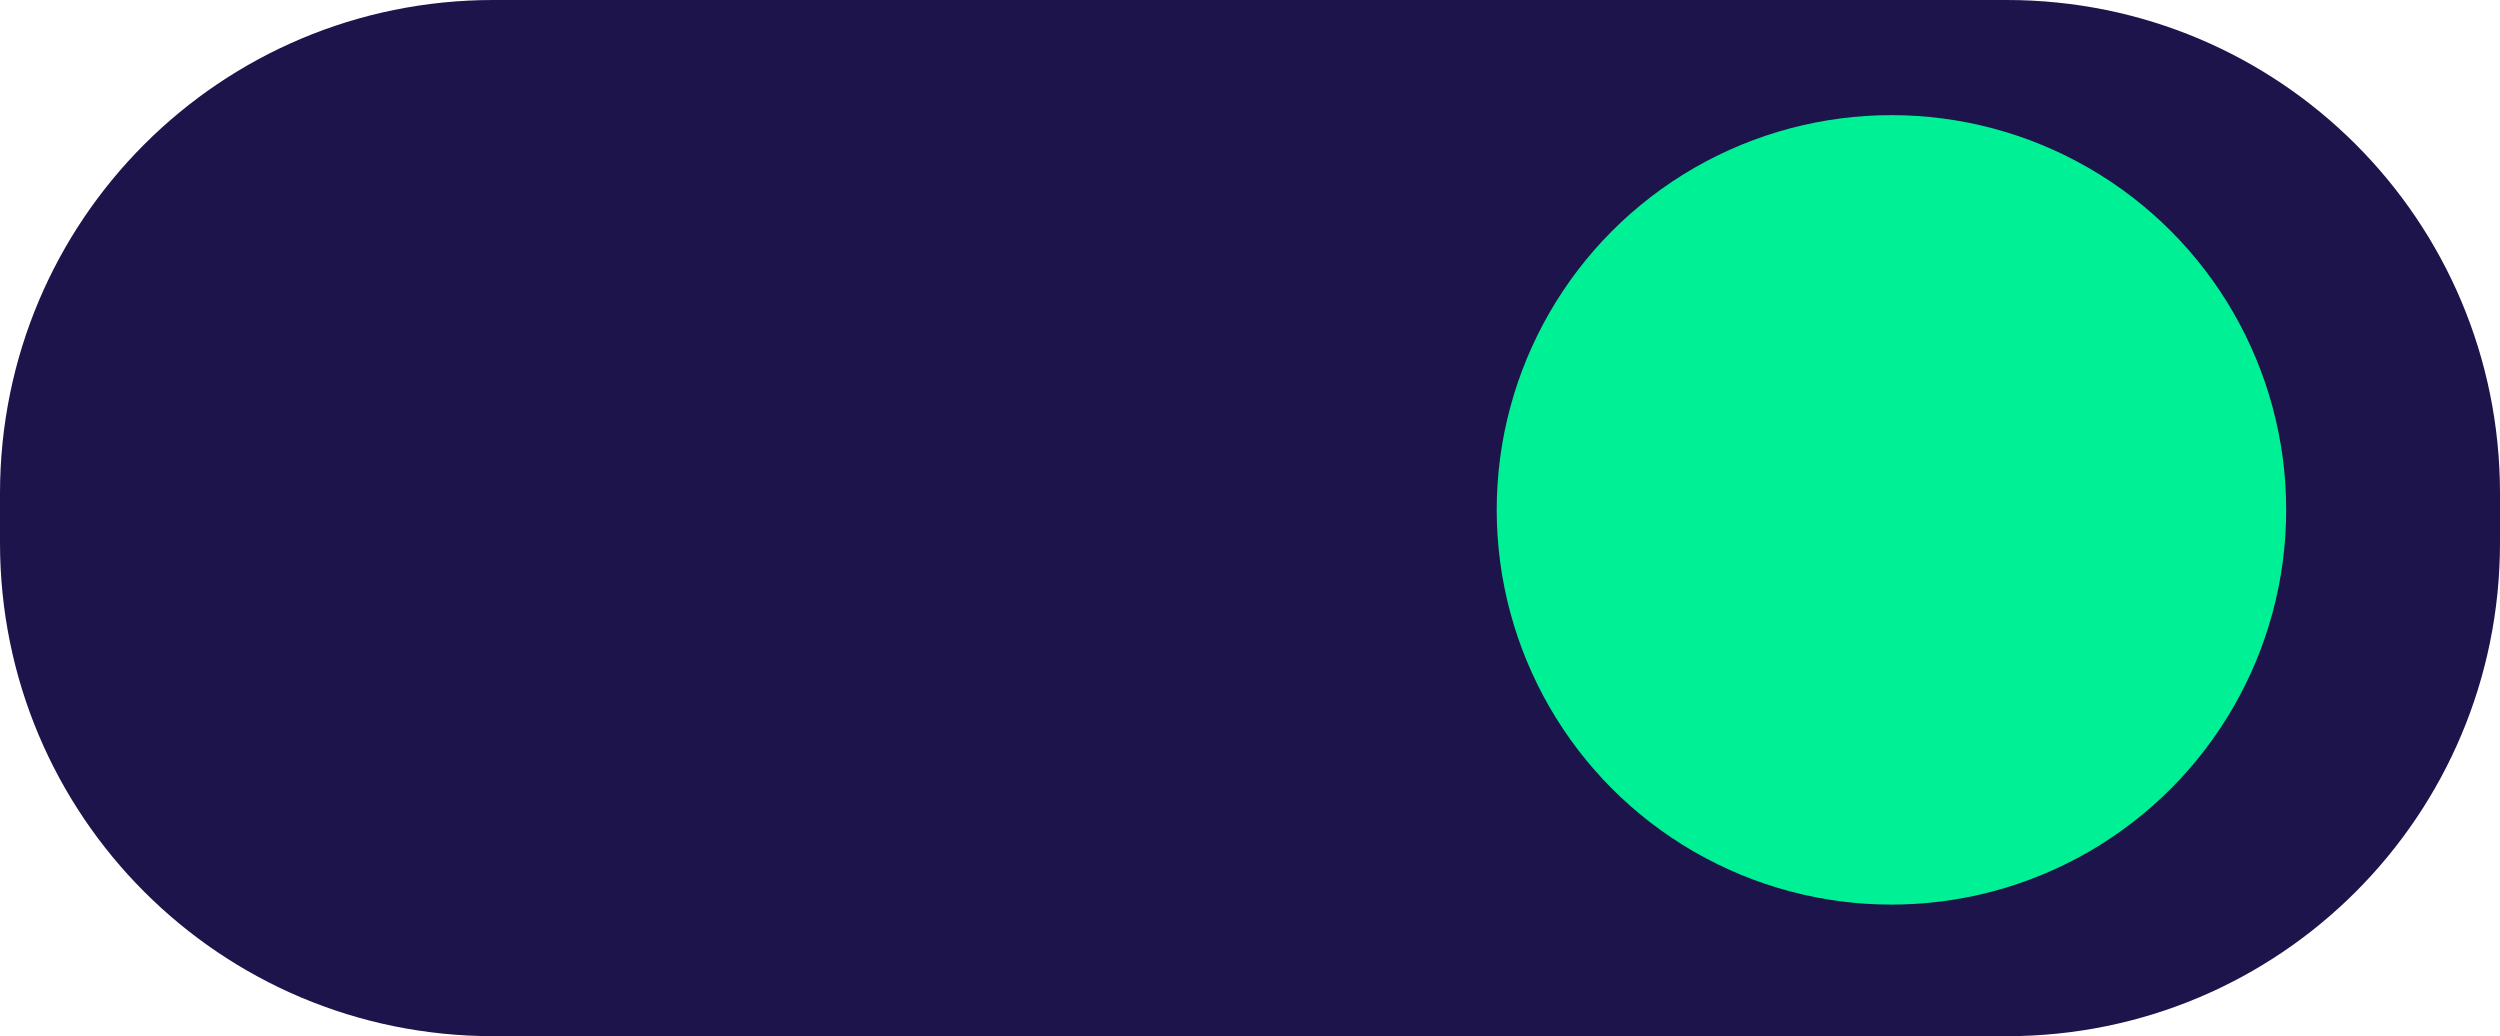
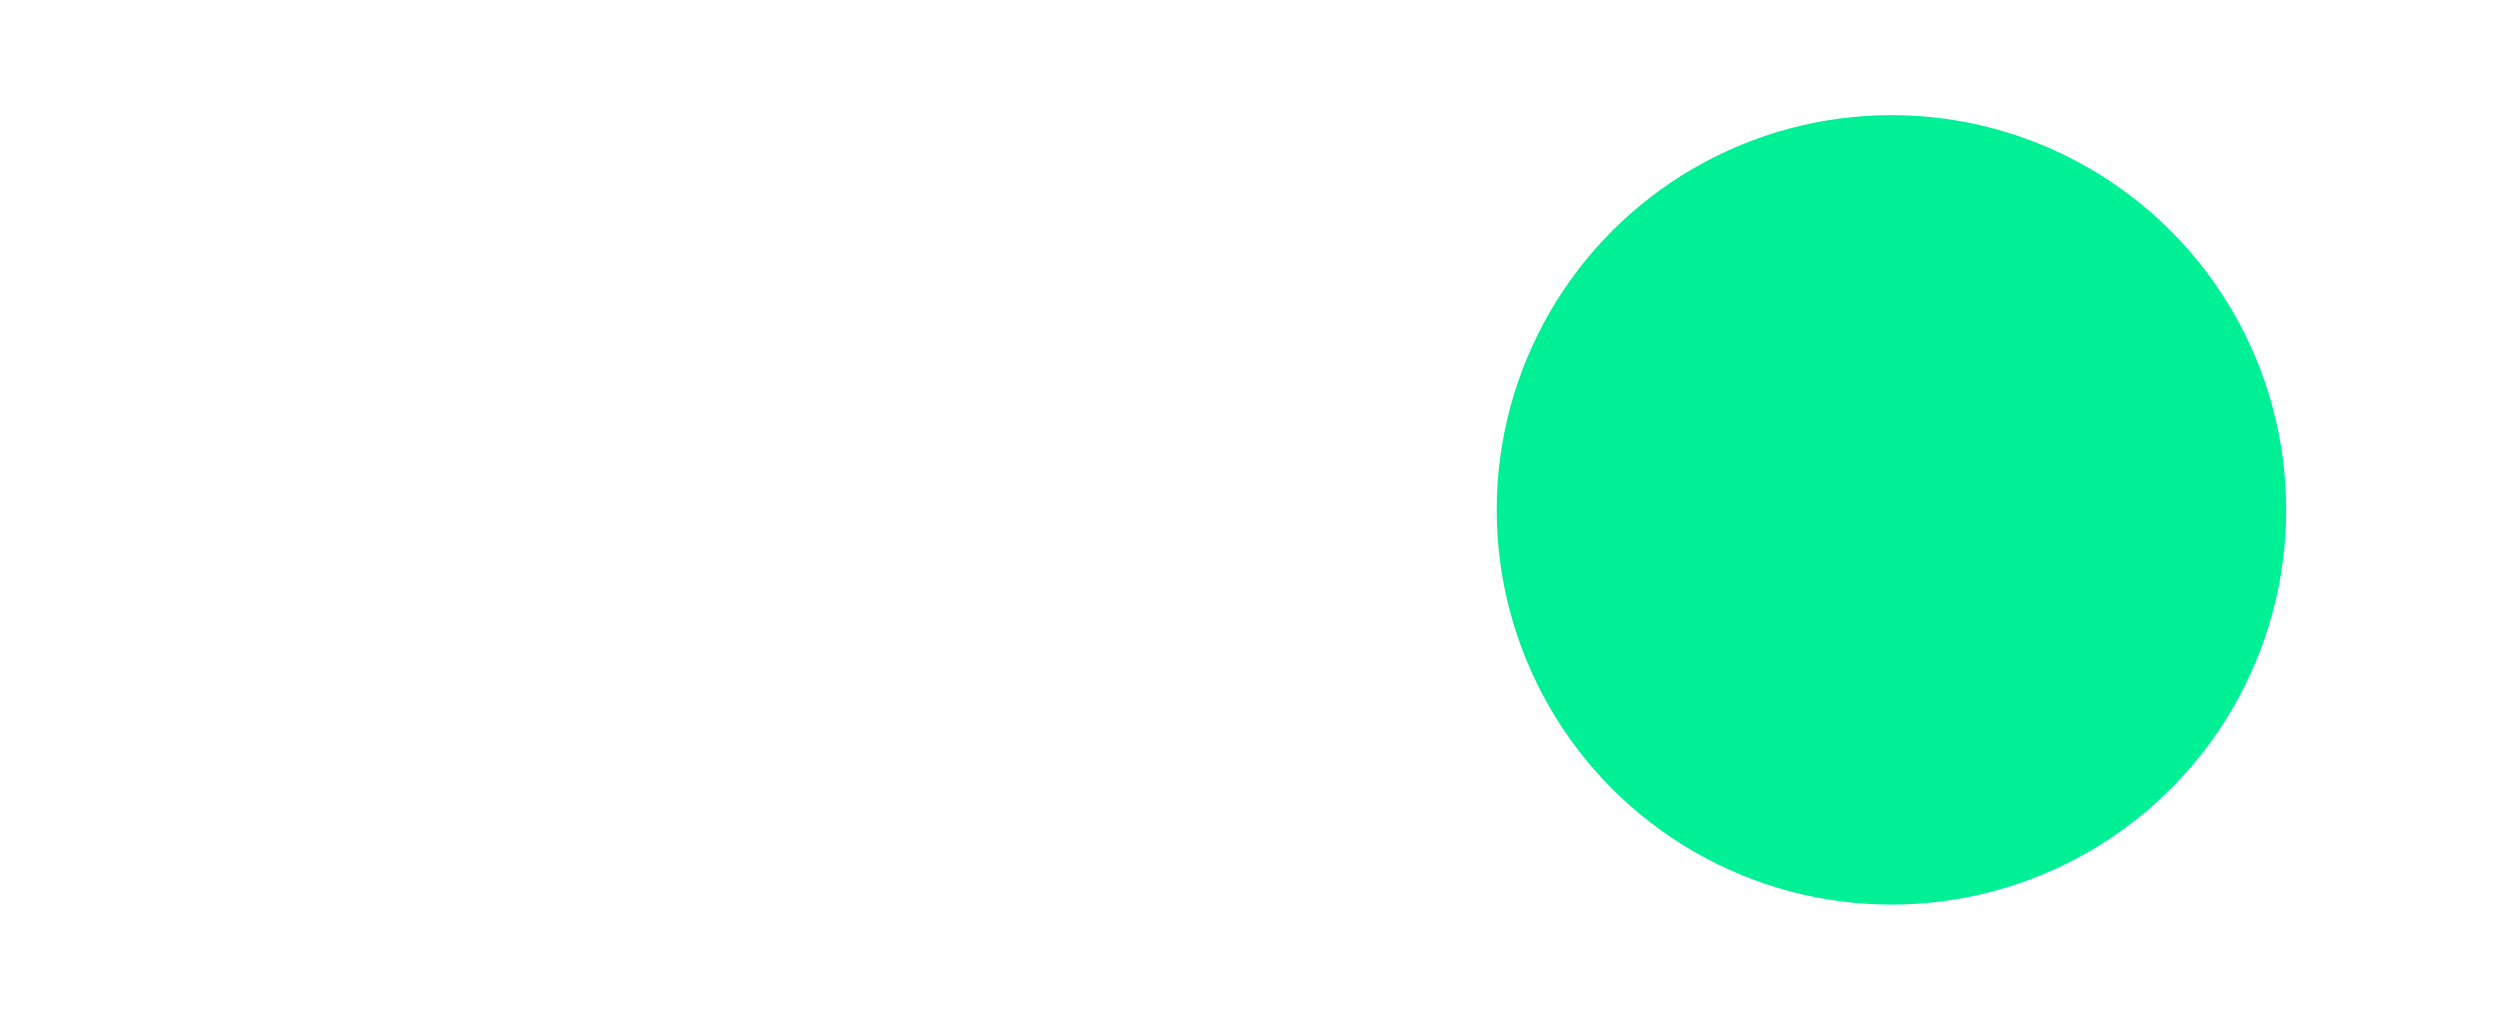
<svg xmlns="http://www.w3.org/2000/svg" version="1.1" id="Ebene_1" x="0px" y="0px" viewBox="0 0 152 63" style="enable-background:new 0 0 152 63;" xml:space="preserve">
  <style type="text/css">
	.st0{fill:#1C144A;}
	.st1{fill:#00F096;}
</style>
-   <path class="st0" d="M30,0h92c16.6,0,30,13.4,30,30v3c0,16.6-13.4,30-30,30H30C13.4,63,0,49.6,0,33v-3C0,13.4,13.4,0,30,0z" />
  <circle class="st1" cx="115" cy="31" r="24" />
</svg>